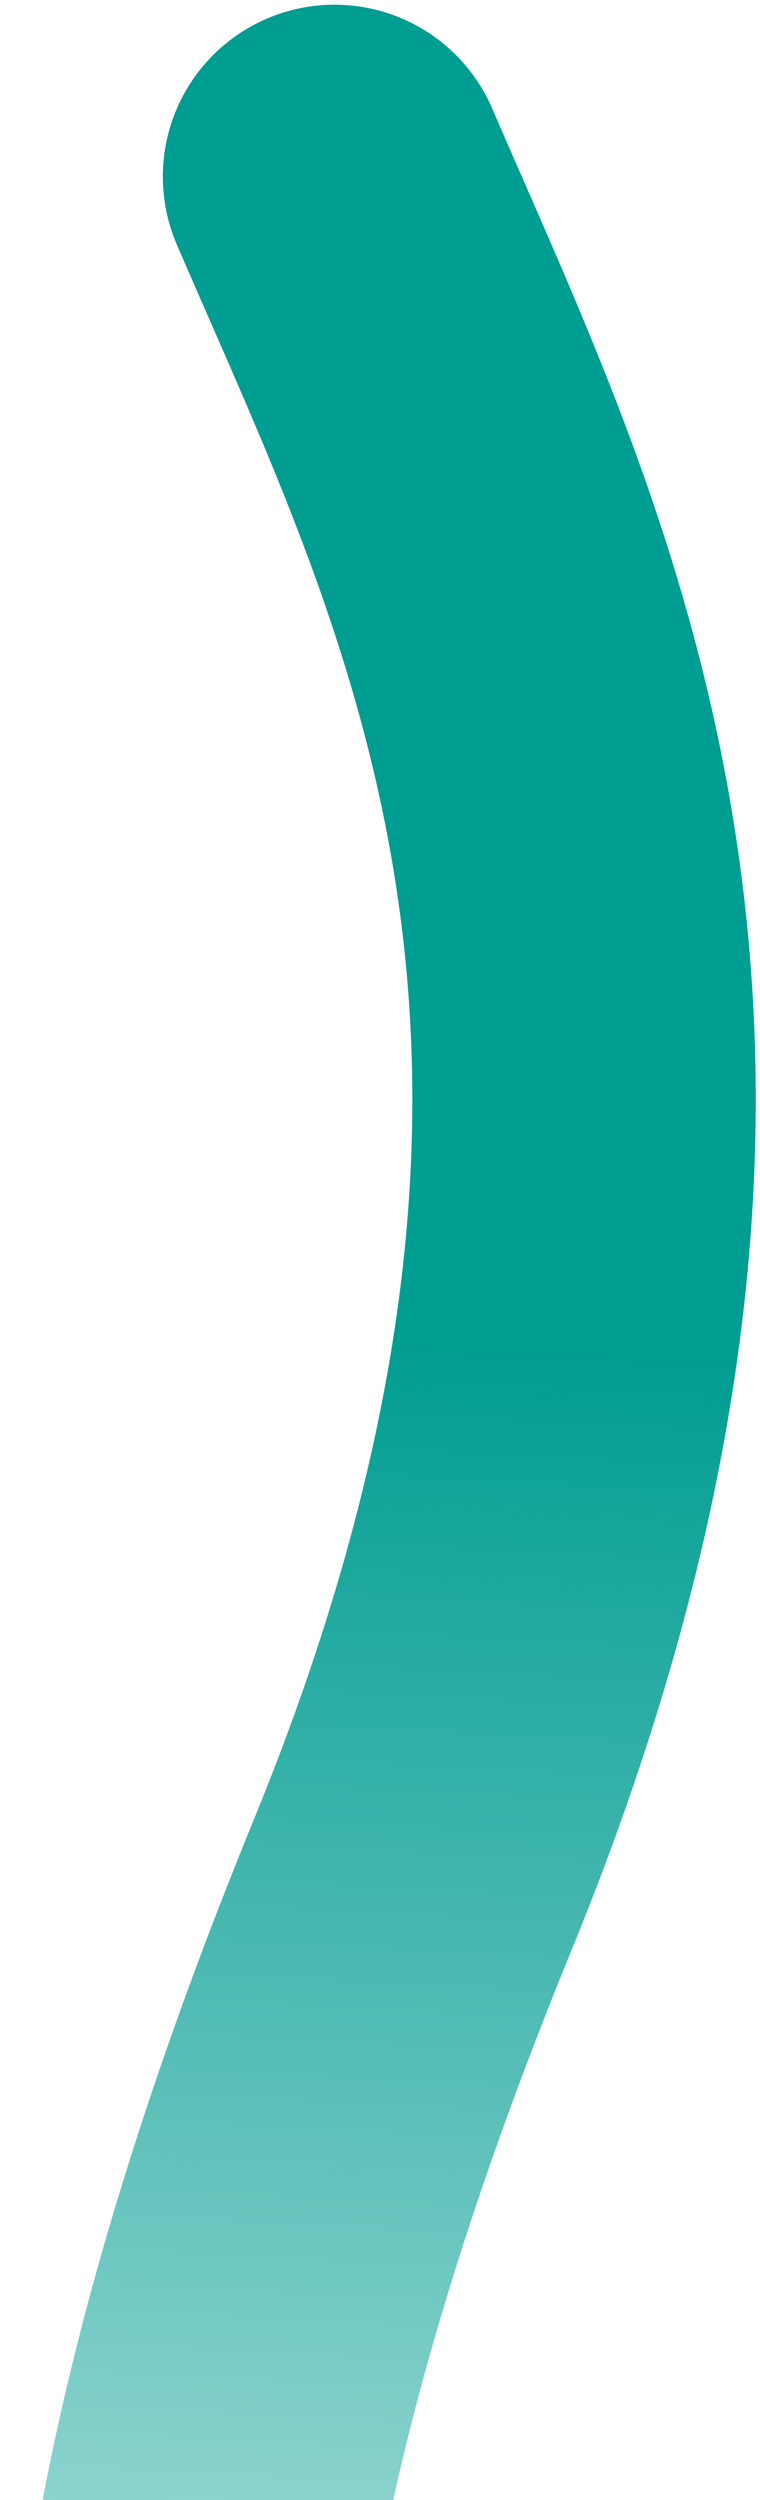
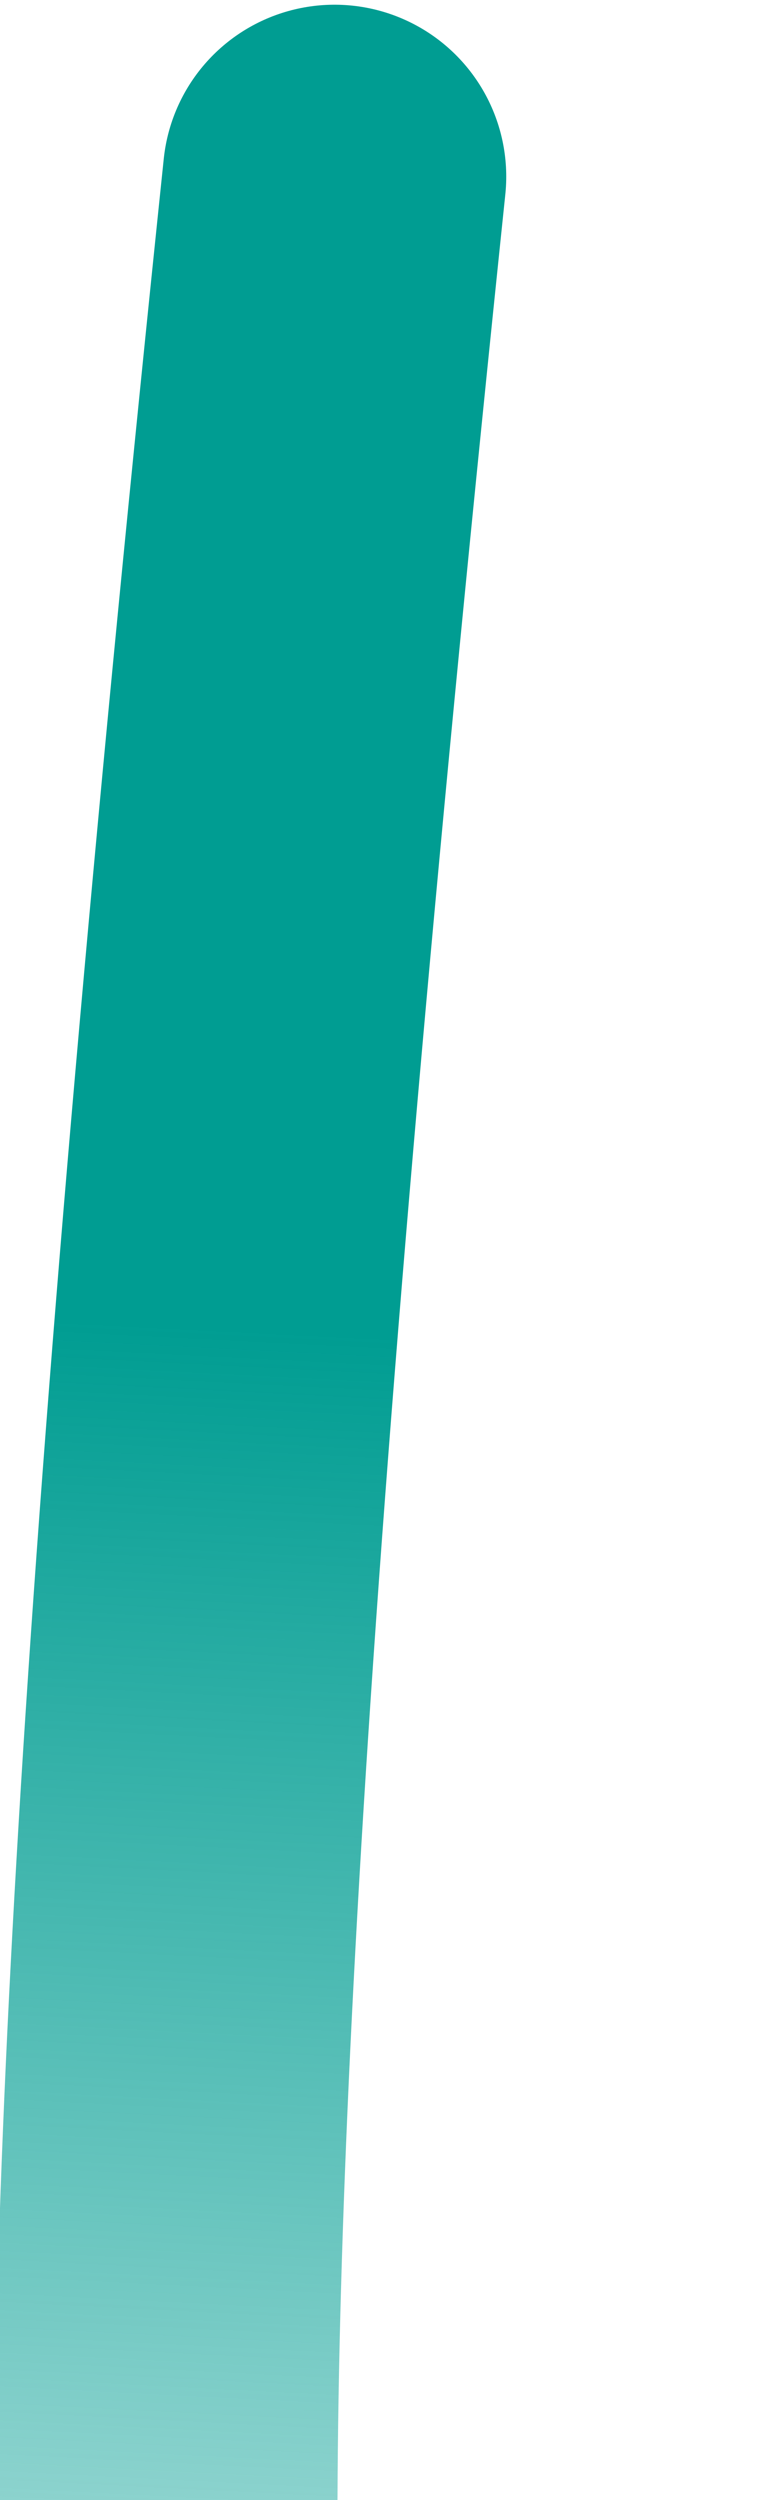
<svg xmlns="http://www.w3.org/2000/svg" width="112" height="368" viewBox="0 0 112 368" fill="none">
-   <path d="M49.3 25.997C74.174 83.722 111.591 153.519 60.836 277.393C10.082 401.266 22.92 463.844 48.834 513.773" stroke="url(#paint0_linear_535_16582)" stroke-width="50.608" stroke-linecap="round" />
+   <path d="M49.3 25.997C10.082 401.266 22.92 463.844 48.834 513.773" stroke="url(#paint0_linear_535_16582)" stroke-width="50.608" stroke-linecap="round" />
  <defs>
    <linearGradient id="paint0_linear_535_16582" x1="69.553" y1="27.026" x2="44.849" y2="513.571" gradientUnits="userSpaceOnUse">
      <stop offset="0.349" stop-color="#009D92" />
      <stop offset="1" stop-color="#009D92" stop-opacity="0" />
    </linearGradient>
  </defs>
</svg>